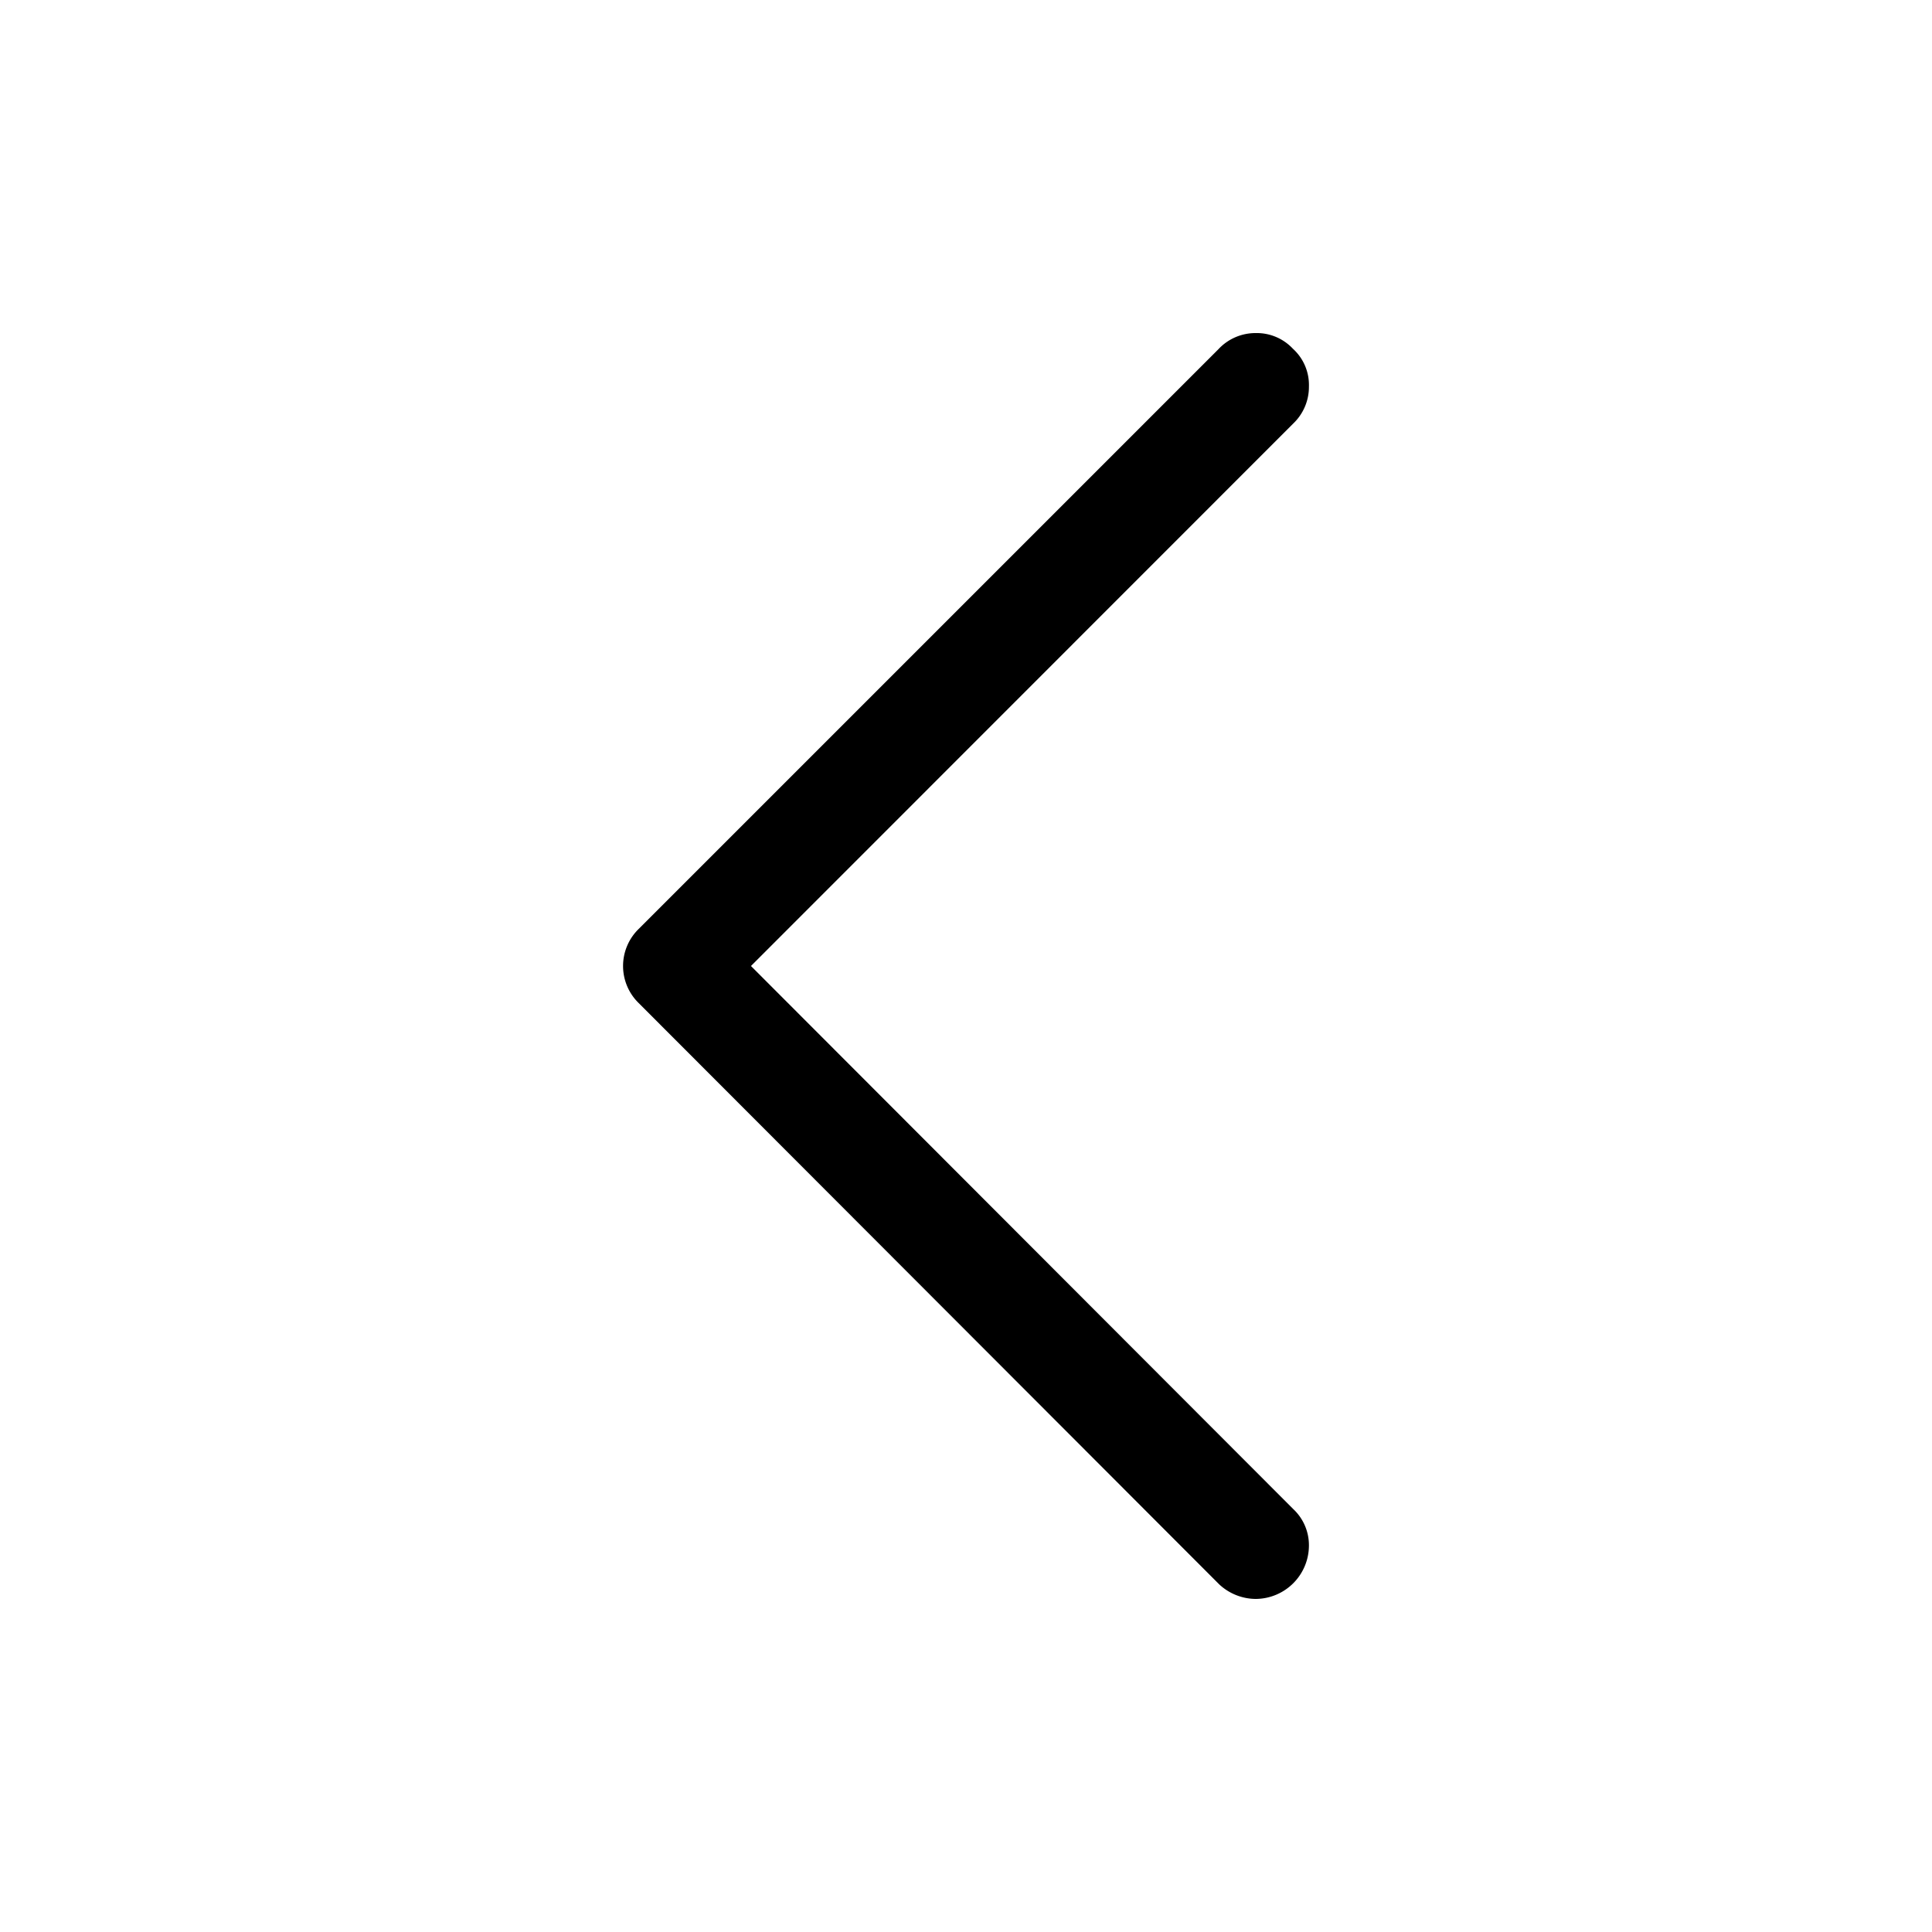
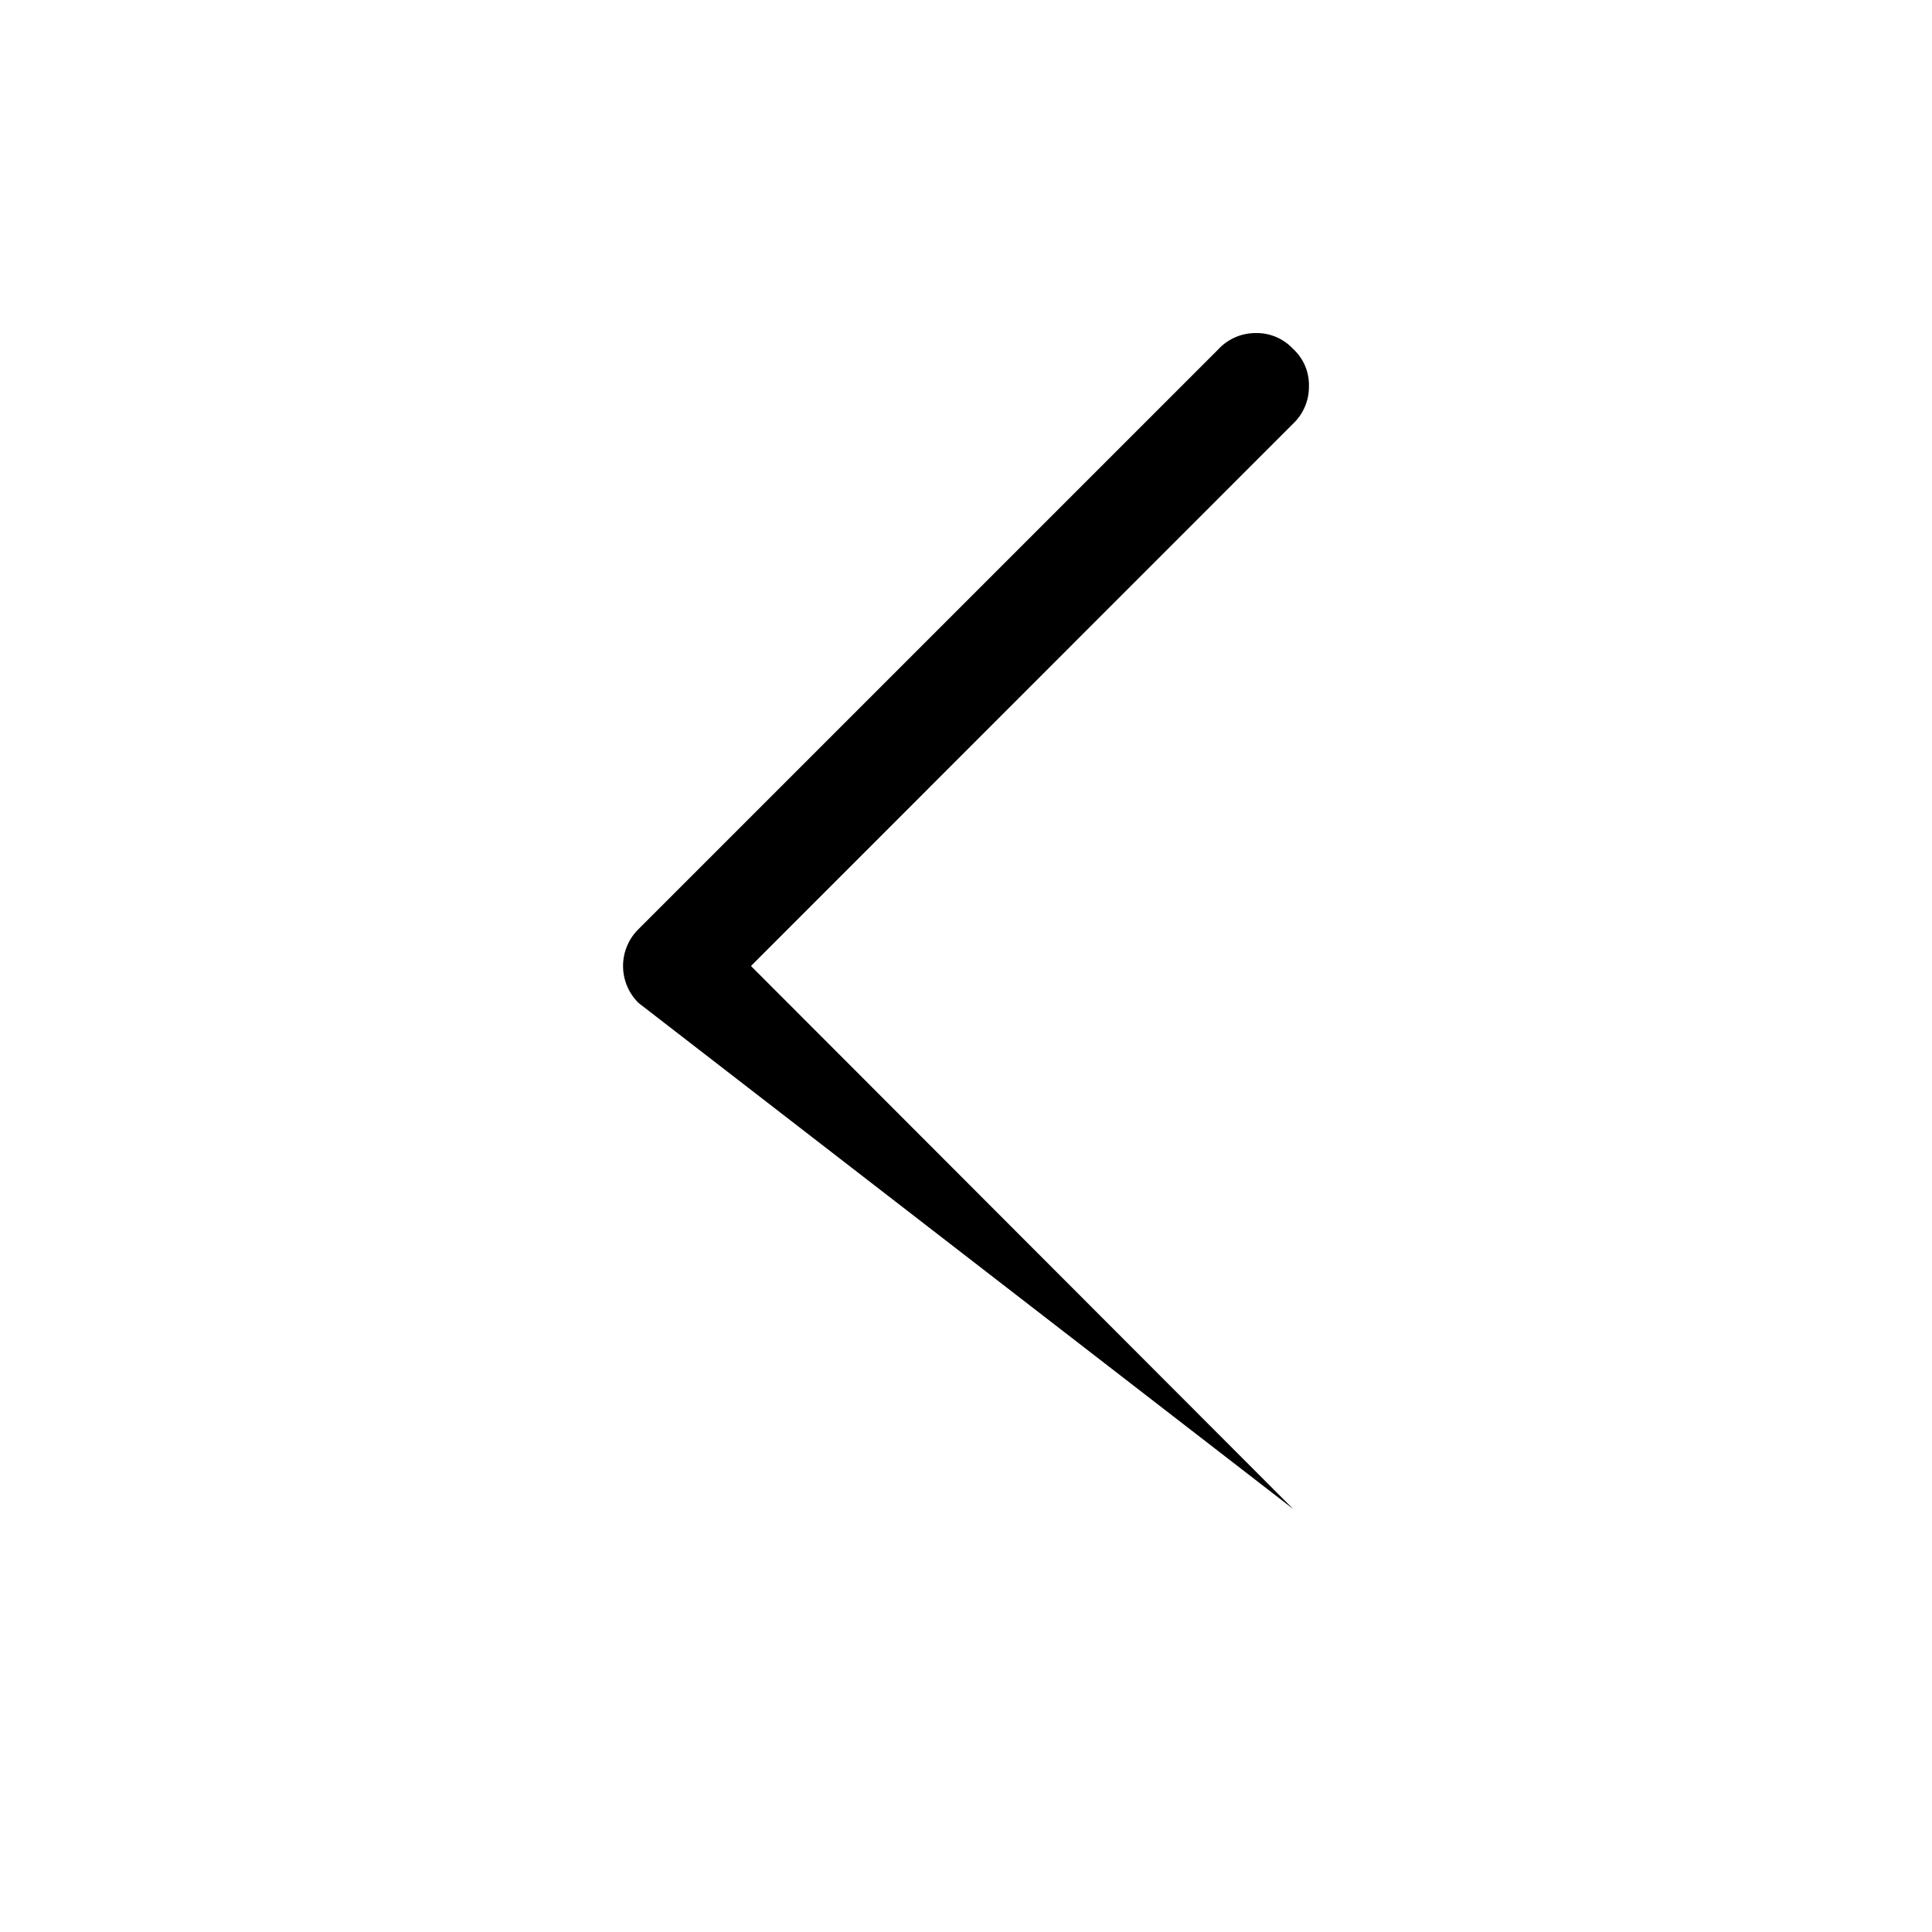
<svg xmlns="http://www.w3.org/2000/svg" id="Layer_1" data-name="Layer 1" viewBox="0 0 100 100">
-   <path d="M33.06,51.92a2.68,2.68,0,0,1,0-3.84l30-30A2.62,2.62,0,0,1,65,17.24a2.56,2.56,0,0,1,1.92.81A2.53,2.53,0,0,1,67.75,20a2.62,2.62,0,0,1-.81,1.92L38.87,50,66.94,78.11A2.56,2.56,0,0,1,67.75,80,2.77,2.77,0,0,1,65,82.76,2.79,2.79,0,0,1,63.1,82Z" />
+   <path d="M33.06,51.92a2.68,2.68,0,0,1,0-3.84l30-30A2.62,2.62,0,0,1,65,17.24a2.56,2.56,0,0,1,1.92.81A2.53,2.53,0,0,1,67.75,20a2.62,2.62,0,0,1-.81,1.92L38.87,50,66.94,78.11Z" />
</svg>